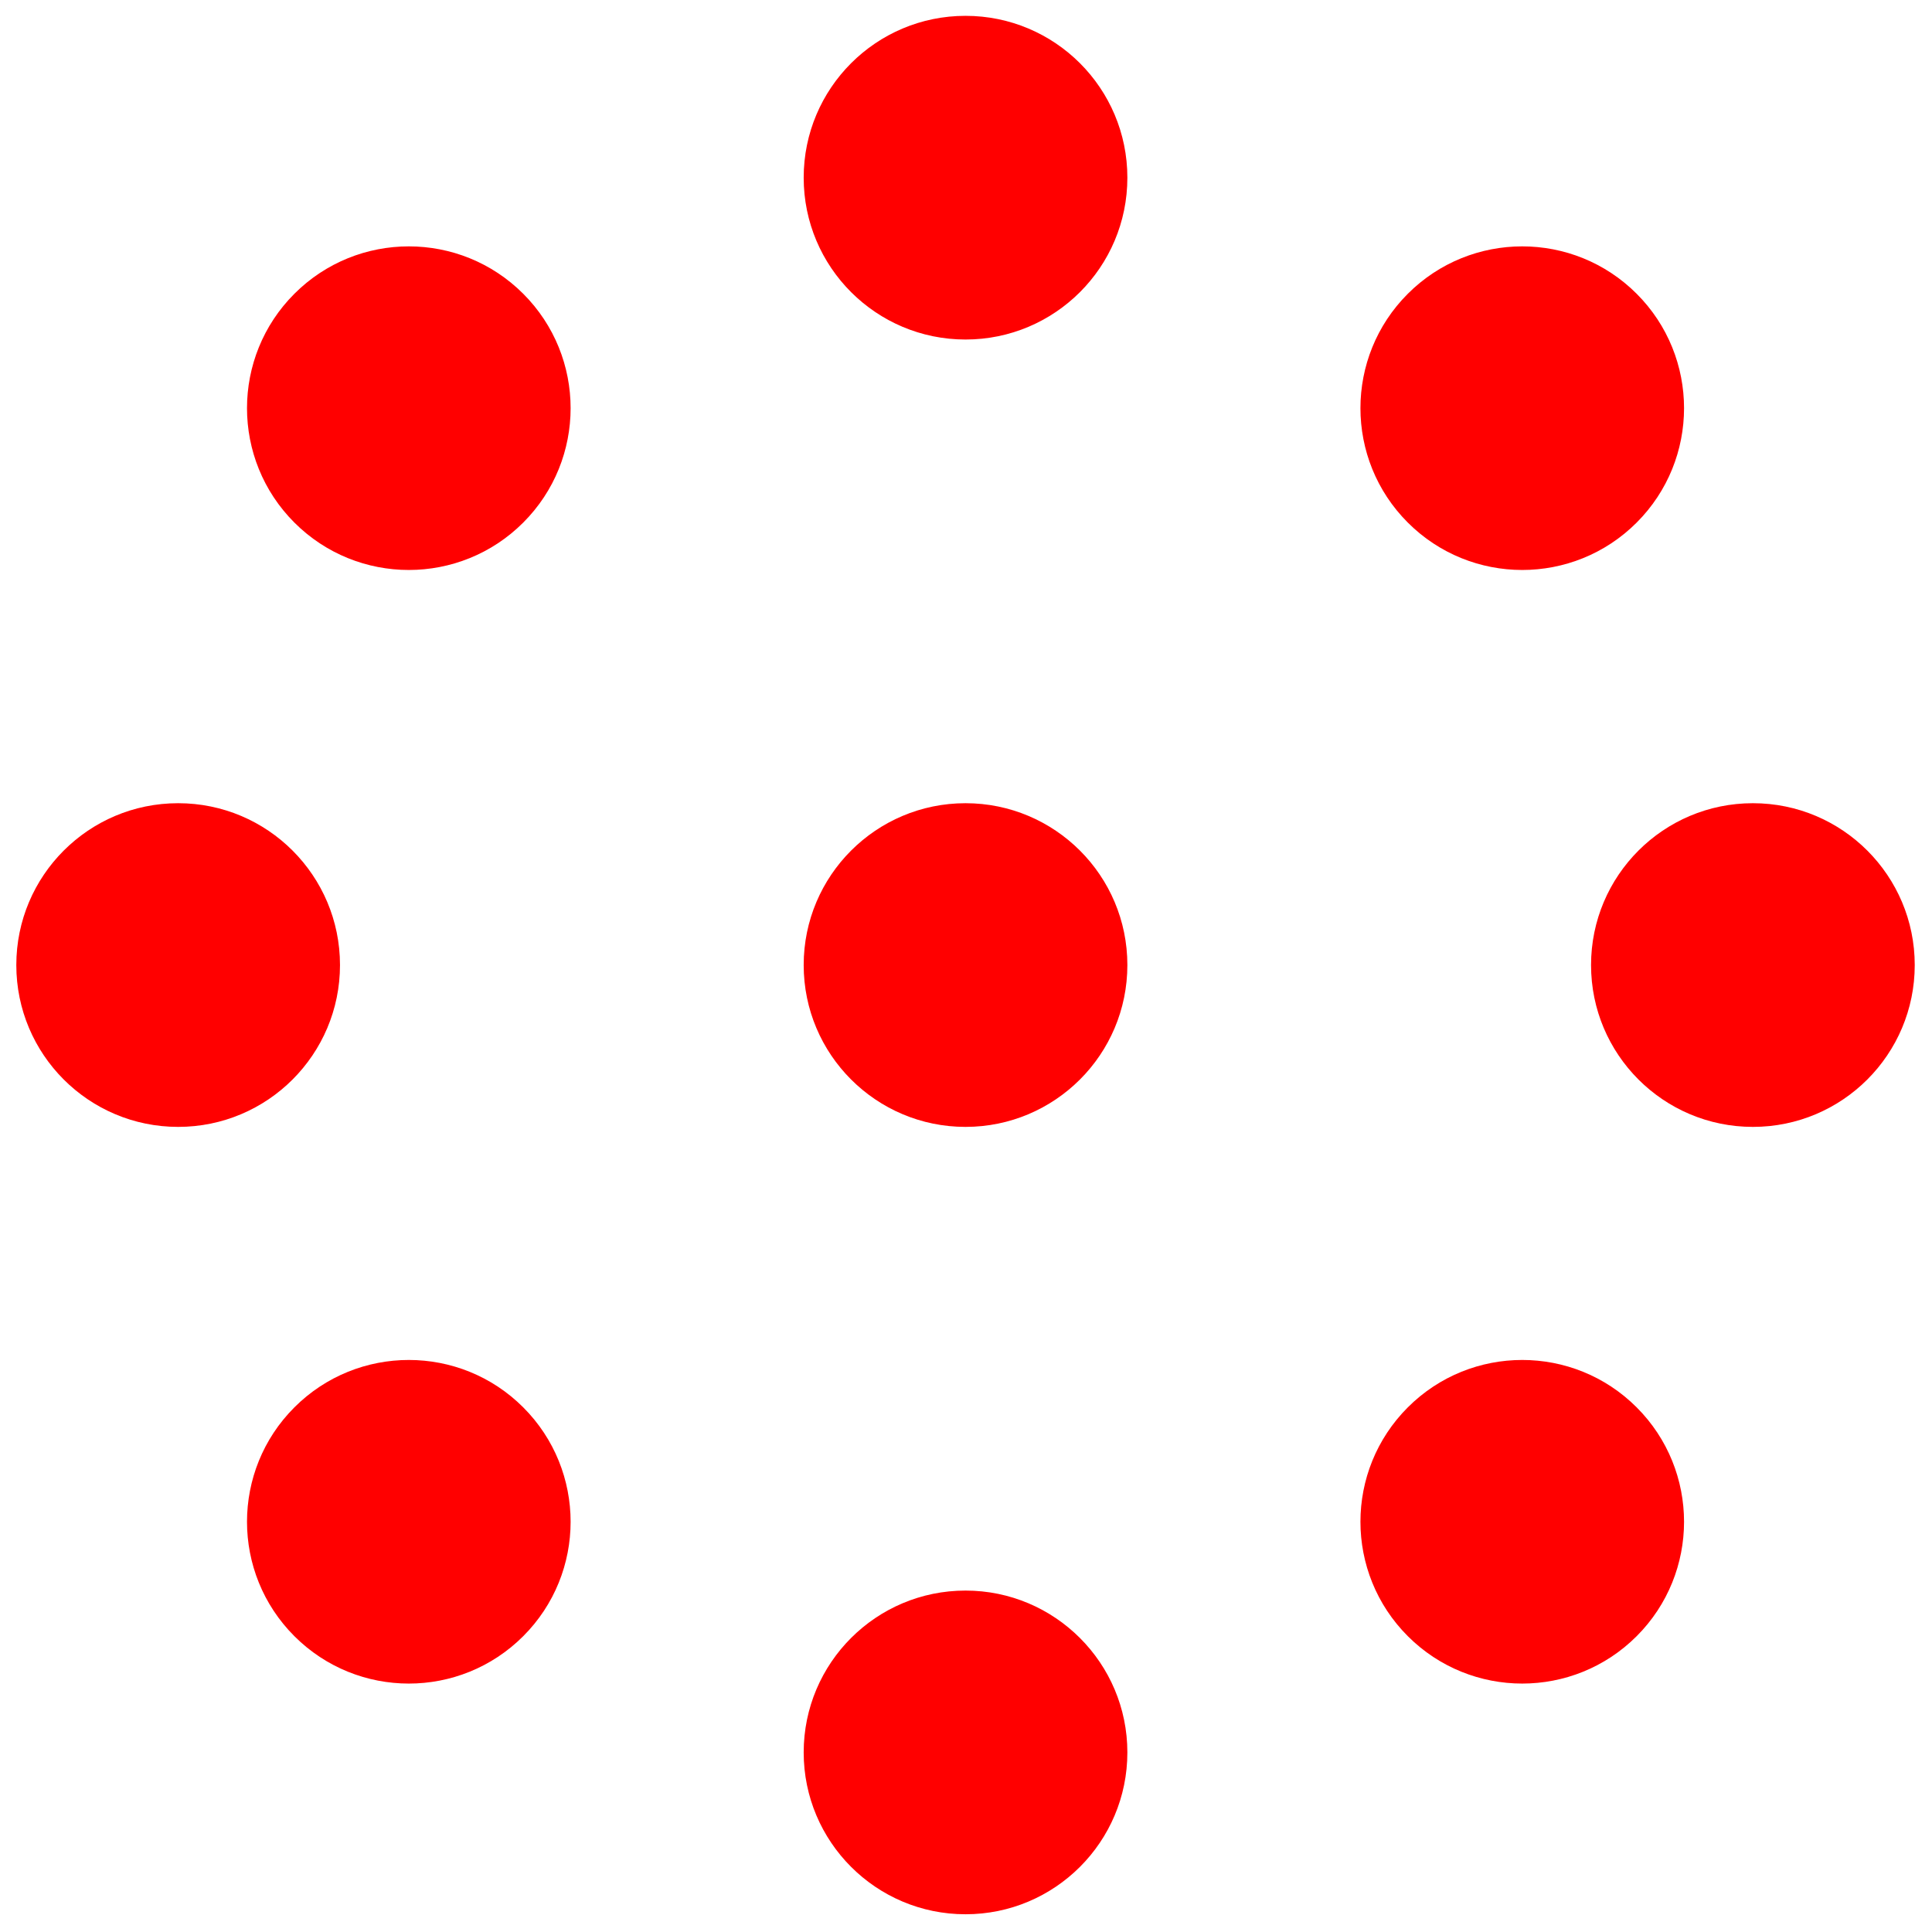
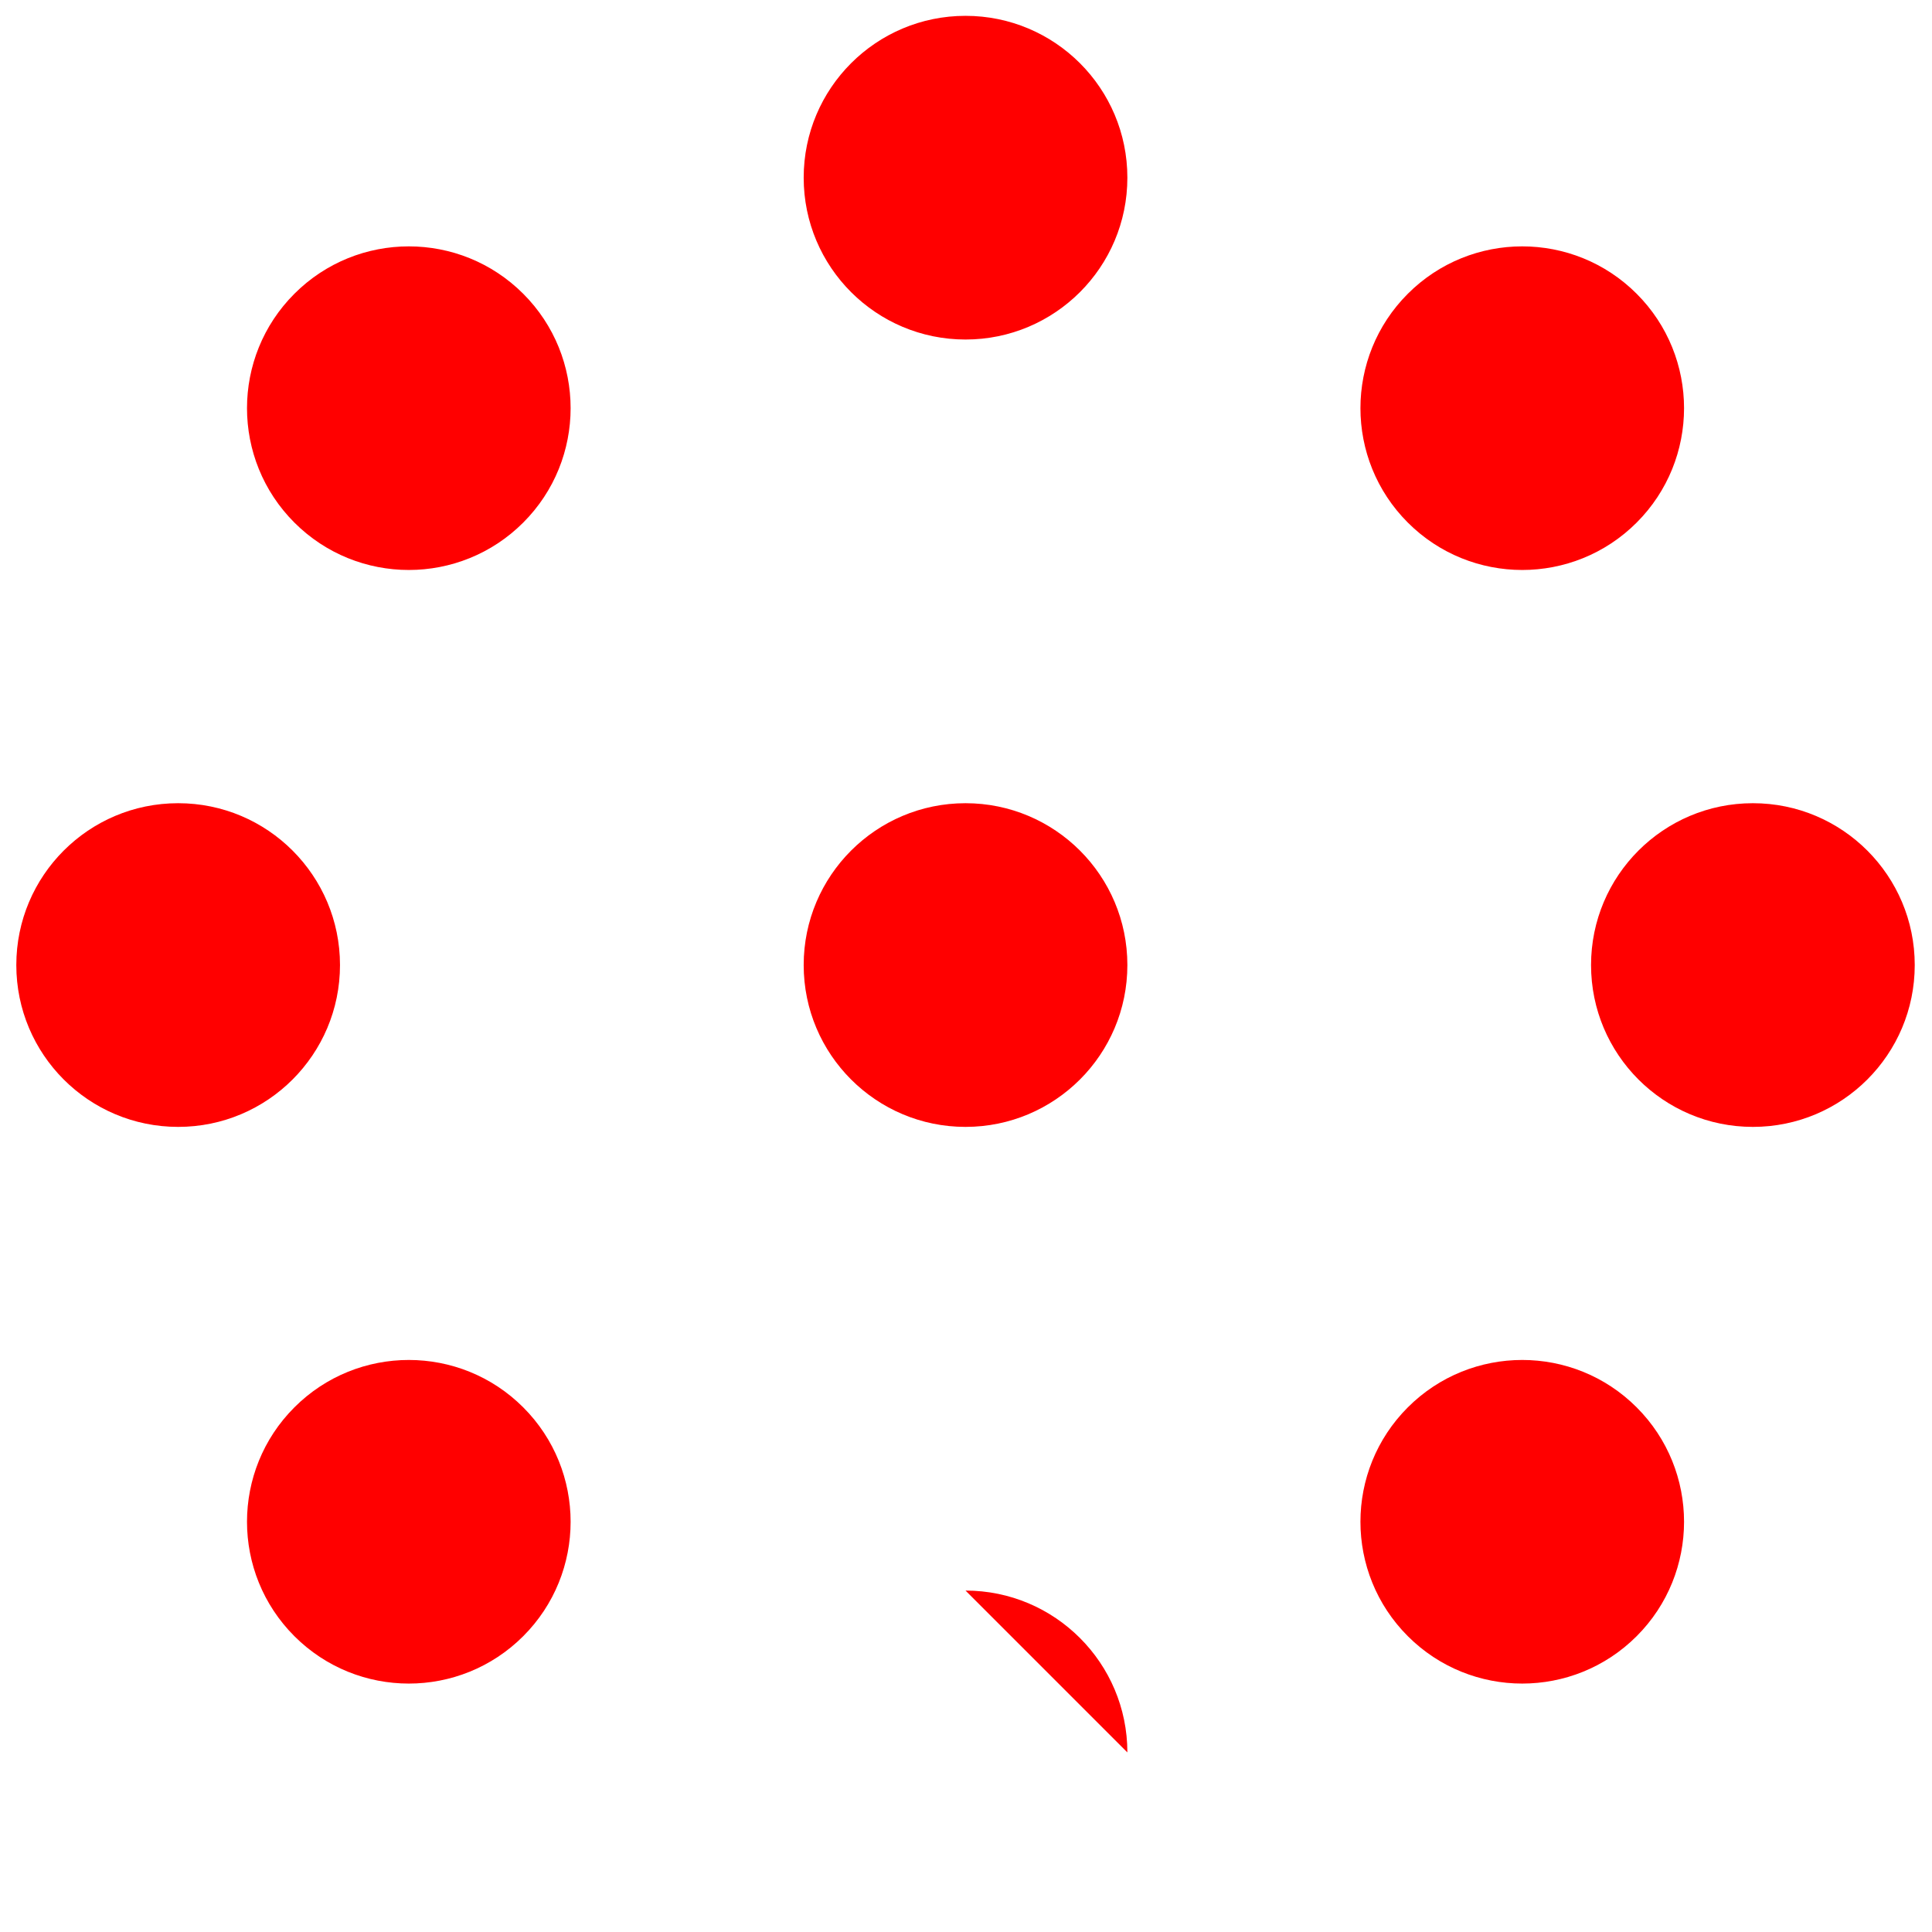
<svg xmlns="http://www.w3.org/2000/svg" id="Calque_1" viewBox="0 0 122 122">
  <defs>
    <style>.cls-1{fill:red;}</style>
  </defs>
  <g id="b">
    <g id="c">
-       <path class="cls-1" d="M11.25,50.72c-5.65,0-10.22,4.58-10.22,10.22s4.57,10.22,10.22,10.22,10.22-4.58,10.22-10.22-4.57-10.22-10.22-10.22M33.04,33c3.99-3.99,3.99-10.46,0-14.45-3.99-3.99-10.46-3.99-14.45,0-3.99,3.99-3.99,10.46,0,14.45,3.99,3.99,10.46,3.99,14.45,0M33.04,103.32c3.99-3.99,3.99-10.46,0-14.45-3.99-3.99-10.46-3.99-14.45,0-3.99,3.99-3.99,10.46,0,14.45,3.99,3.99,10.46,3.99,14.45,0M71.19,11.22c0-5.65-4.58-10.22-10.22-10.22s-10.22,4.57-10.22,10.22,4.58,10.22,10.22,10.22,10.22-4.57,10.22-10.22M71.19,60.94c0-5.65-4.58-10.22-10.22-10.22s-10.22,4.57-10.22,10.22,4.58,10.22,10.22,10.22,10.22-4.57,10.22-10.22M71.19,110.66c0-5.64-4.58-10.22-10.22-10.22s-10.22,4.57-10.22,10.22,4.58,10.22,10.22,10.22,10.22-4.57,10.22-10.22M88.9,88.87c-3.99,3.99-3.99,10.46,0,14.45s10.46,3.99,14.45,0,3.99-10.46,0-14.45-10.46-3.99-14.45,0M103.35,33c3.99-3.99,3.99-10.46,0-14.45-3.99-3.99-10.46-3.99-14.45,0-3.99,3.99-3.99,10.46,0,14.45,3.99,3.99,10.46,3.99,14.45,0M120.91,60.94c0-5.64-4.57-10.22-10.22-10.22s-10.22,4.58-10.22,10.22,4.57,10.22,10.22,10.22,10.22-4.58,10.22-10.22" />
+       <path class="cls-1" d="M11.25,50.72c-5.65,0-10.22,4.58-10.22,10.22s4.57,10.22,10.22,10.22,10.22-4.58,10.22-10.22-4.57-10.22-10.22-10.22M33.04,33c3.99-3.99,3.99-10.46,0-14.45-3.99-3.99-10.46-3.99-14.45,0-3.99,3.99-3.99,10.46,0,14.45,3.99,3.99,10.46,3.99,14.45,0M33.04,103.32c3.99-3.99,3.99-10.46,0-14.45-3.99-3.99-10.46-3.99-14.45,0-3.99,3.99-3.99,10.46,0,14.45,3.99,3.99,10.46,3.99,14.45,0M71.19,11.22c0-5.65-4.58-10.22-10.22-10.22s-10.22,4.57-10.22,10.22,4.58,10.22,10.22,10.22,10.22-4.57,10.22-10.22M71.19,60.94c0-5.65-4.58-10.22-10.22-10.22s-10.22,4.57-10.22,10.22,4.58,10.22,10.22,10.22,10.22-4.57,10.22-10.22M71.19,110.66c0-5.64-4.58-10.22-10.22-10.22M88.9,88.87c-3.99,3.99-3.99,10.46,0,14.45s10.46,3.99,14.45,0,3.99-10.46,0-14.45-10.46-3.99-14.45,0M103.35,33c3.99-3.99,3.99-10.46,0-14.45-3.99-3.99-10.46-3.99-14.45,0-3.99,3.99-3.99,10.46,0,14.45,3.99,3.99,10.46,3.99,14.45,0M120.91,60.94c0-5.64-4.57-10.22-10.22-10.22s-10.22,4.58-10.22,10.22,4.57,10.22,10.22,10.22,10.22-4.58,10.22-10.22" />
    </g>
  </g>
</svg>